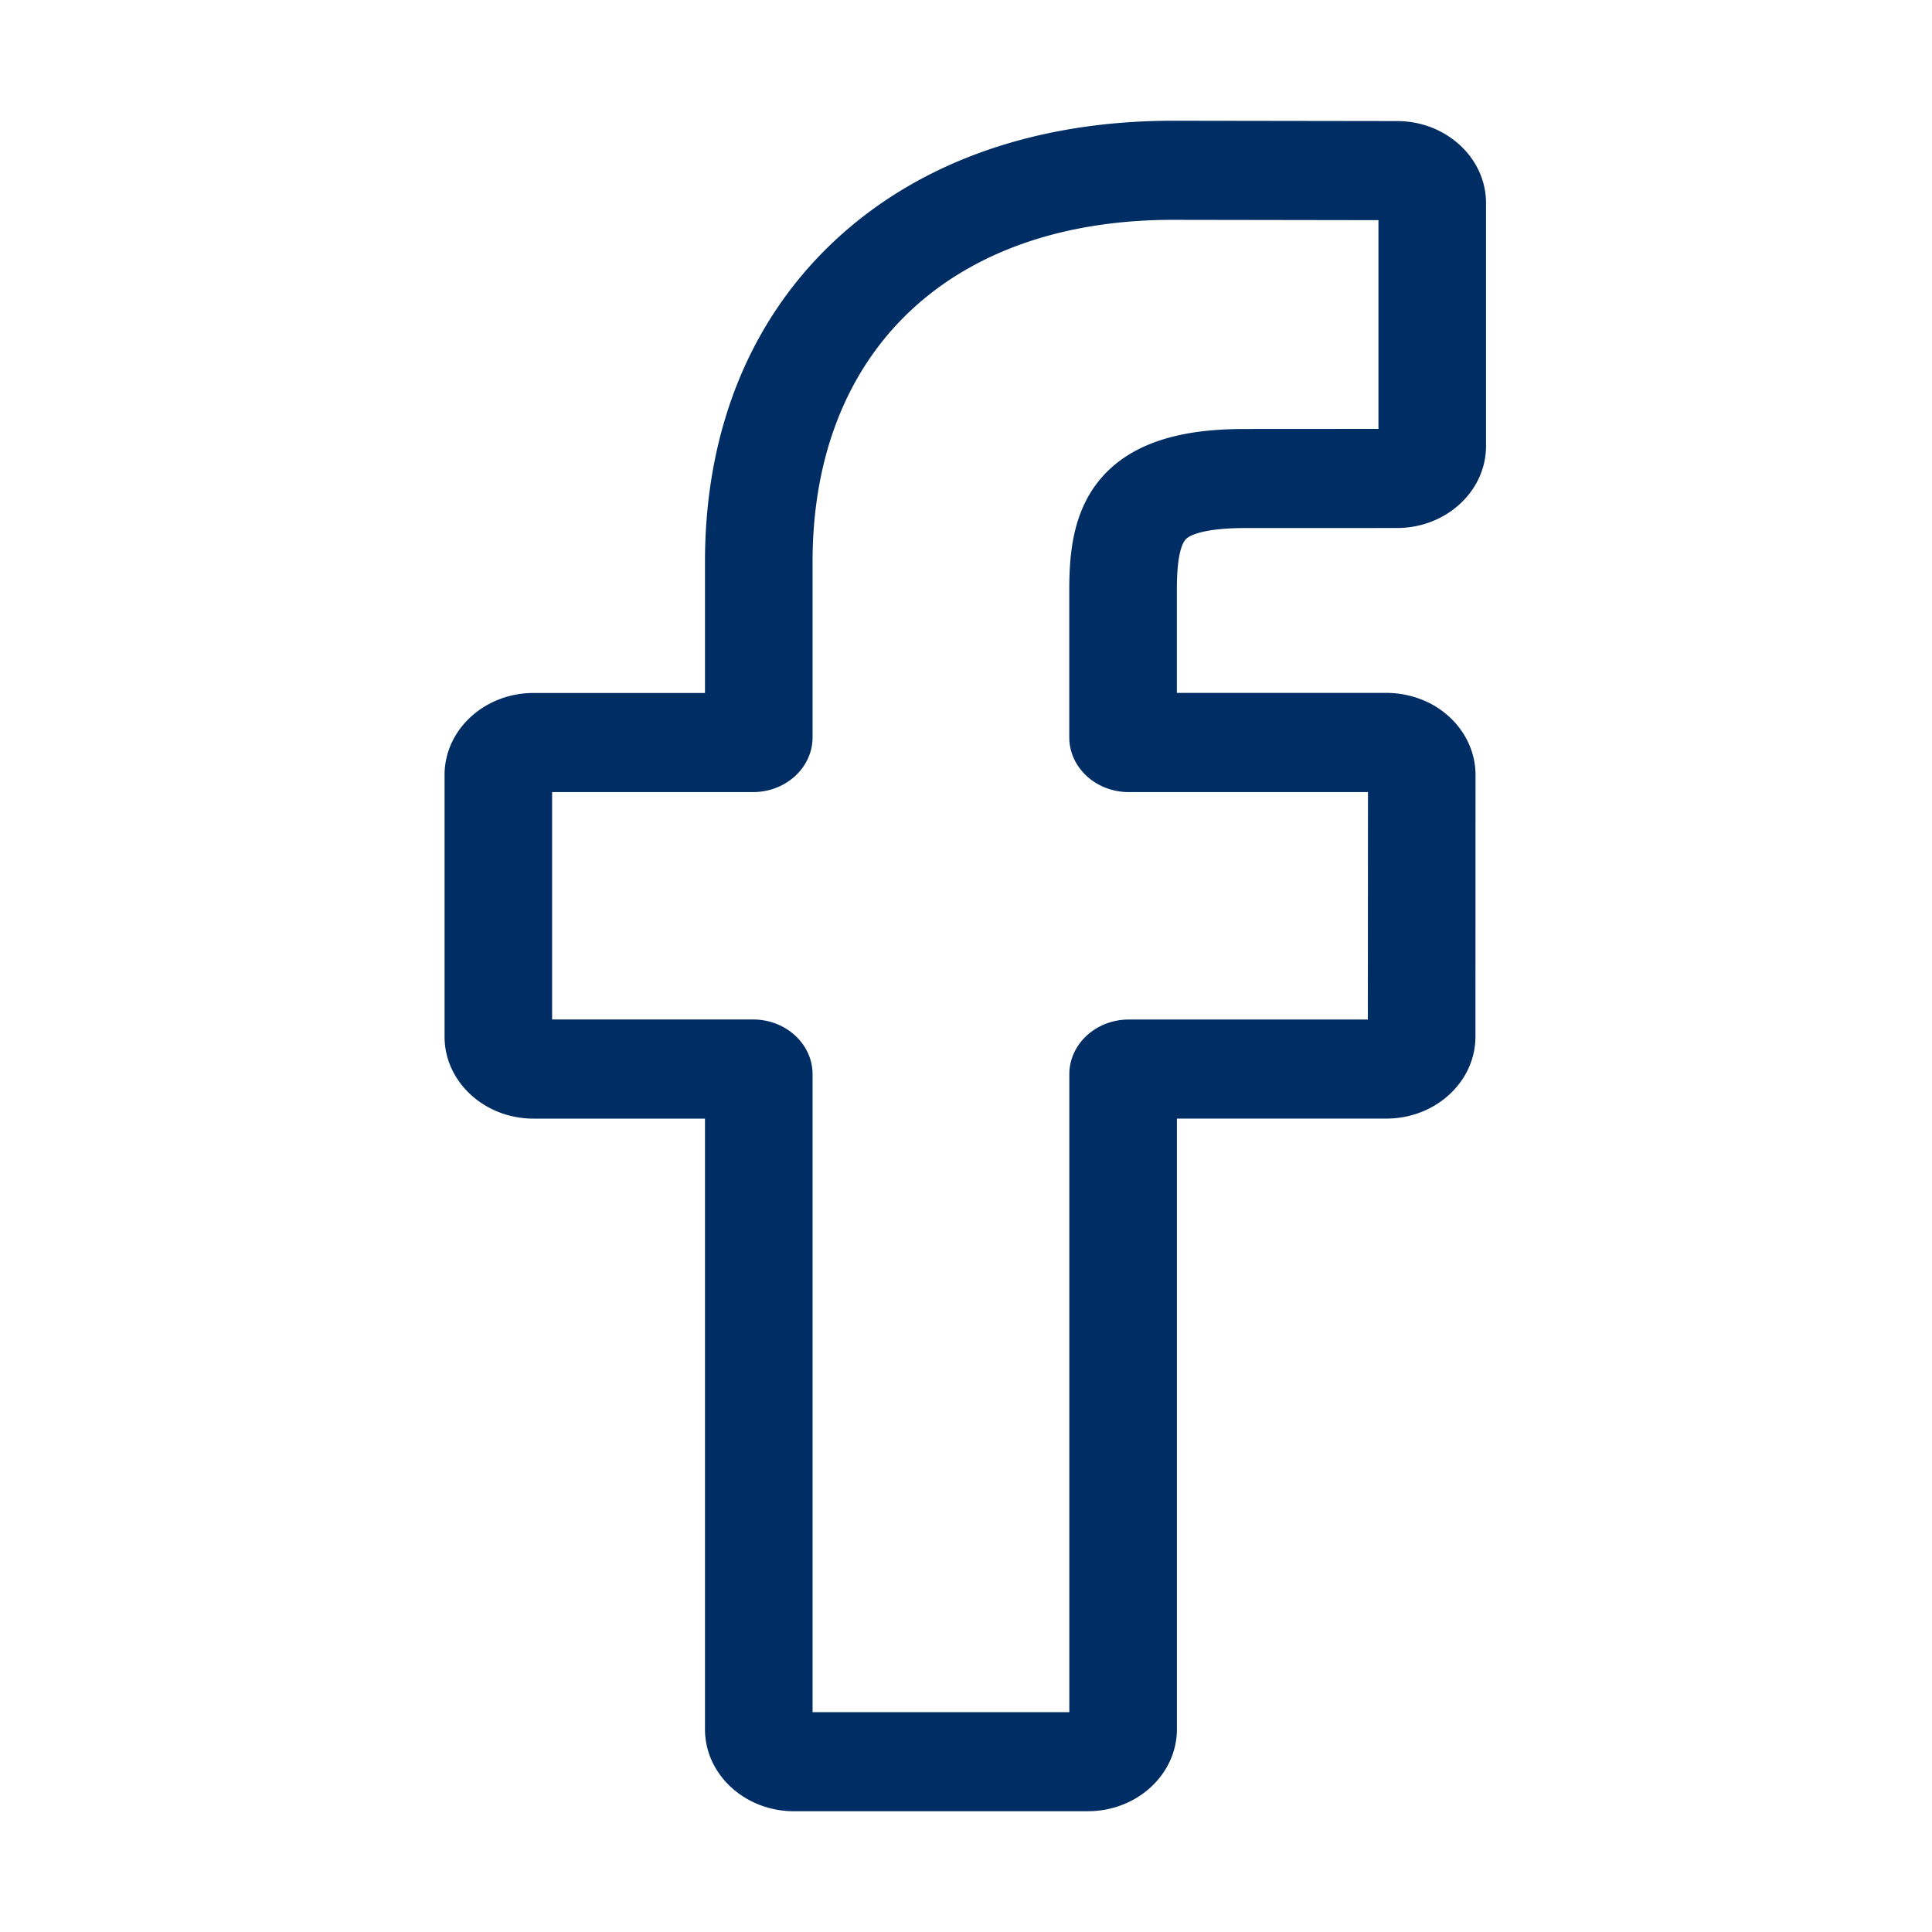
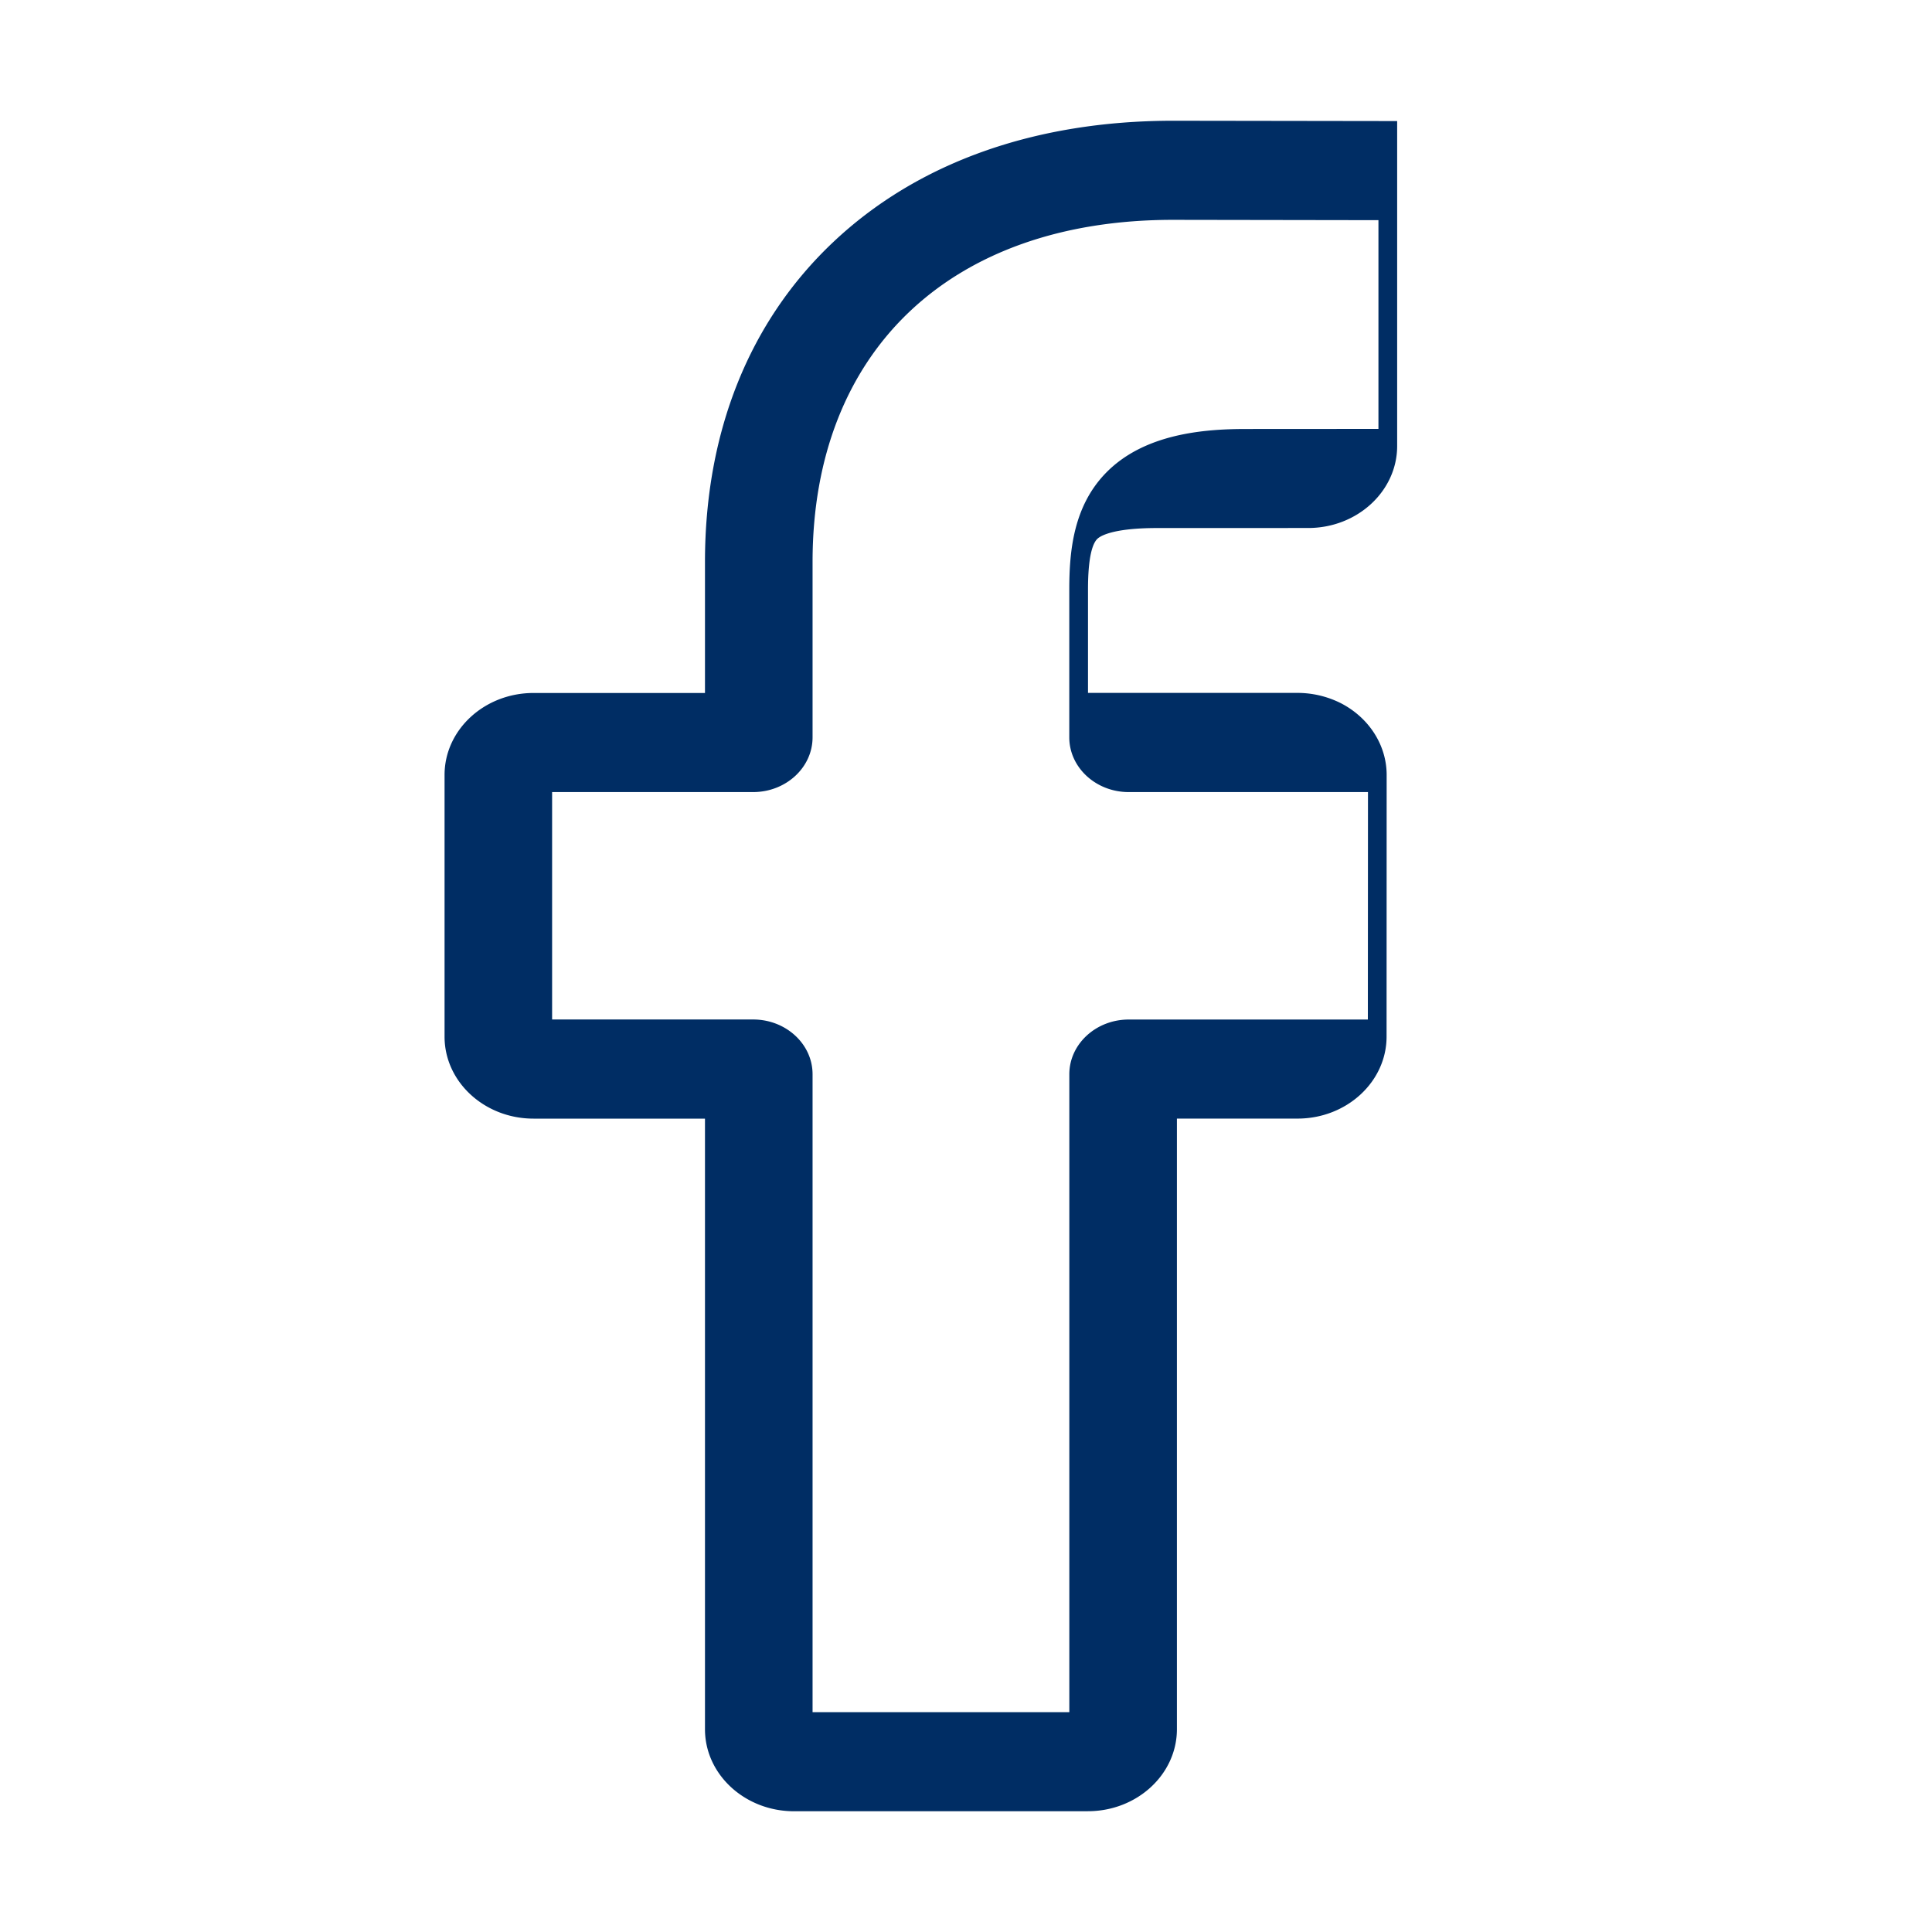
<svg xmlns="http://www.w3.org/2000/svg" width="48" height="48" viewBox="0 0 48 48" version="1.1">
  <g id="components/symbols/social/facebook/dark" stroke="none" stroke-width="1" fill="none" fill-rule="evenodd">
    <g id="social-media-(1)-2" transform="translate(11 3)" fill="#002D64" fill-rule="nonzero">
      <g id="social-media-(1)">
-         <path d="M16.027 42h-7.3c-1.22 0-2.212-.914-2.212-2.037V24.792h-4.26c-1.219 0-2.21-.914-2.21-2.037v-6.501c0-1.123.991-2.037 2.21-2.037h4.26V10.96c0-3.227 1.1-5.973 3.181-7.94C11.786 1.043 14.708 0 18.145 0l5.567.008C24.93.01 25.92.924 25.92 2.046V8.08c0 1.124-.992 2.038-2.21 2.038l-3.75.001c-1.143 0-1.434.211-1.496.276-.103.107-.225.41-.225 1.249v2.571h5.189a2.4 2.4 0 011.094.256c.701.362 1.137 1.044 1.137 1.782l-.002 6.501c0 1.123-.992 2.037-2.212 2.037H18.24v15.17c0 1.124-.992 2.038-2.212 2.038zm-6.84-2.462h6.38V23.69c0-.75.662-1.36 1.476-1.36h5.941l.003-5.651h-5.945c-.814 0-1.476-.61-1.476-1.36v-3.674c0-.962.106-2.056.894-2.879.953-.994 2.454-1.108 3.5-1.108l3.287-.002V2.47l-5.105-.008c-5.522 0-8.954 3.257-8.954 8.5v4.357c0 .75-.662 1.36-1.476 1.36H2.717v5.65h4.995c.814 0 1.476.61 1.476 1.36v15.849z" id="Shape" />
+         <path d="M16.027 42h-7.3c-1.22 0-2.212-.914-2.212-2.037V24.792h-4.26c-1.219 0-2.21-.914-2.21-2.037v-6.501c0-1.123.991-2.037 2.21-2.037h4.26V10.96c0-3.227 1.1-5.973 3.181-7.94C11.786 1.043 14.708 0 18.145 0l5.567.008V8.08c0 1.124-.992 2.038-2.21 2.038l-3.75.001c-1.143 0-1.434.211-1.496.276-.103.107-.225.41-.225 1.249v2.571h5.189a2.4 2.4 0 011.094.256c.701.362 1.137 1.044 1.137 1.782l-.002 6.501c0 1.123-.992 2.037-2.212 2.037H18.24v15.17c0 1.124-.992 2.038-2.212 2.038zm-6.84-2.462h6.38V23.69c0-.75.662-1.36 1.476-1.36h5.941l.003-5.651h-5.945c-.814 0-1.476-.61-1.476-1.36v-3.674c0-.962.106-2.056.894-2.879.953-.994 2.454-1.108 3.5-1.108l3.287-.002V2.47l-5.105-.008c-5.522 0-8.954 3.257-8.954 8.5v4.357c0 .75-.662 1.36-1.476 1.36H2.717v5.65h4.995c.814 0 1.476.61 1.476 1.36v15.849z" id="Shape" />
      </g>
    </g>
  </g>
</svg>